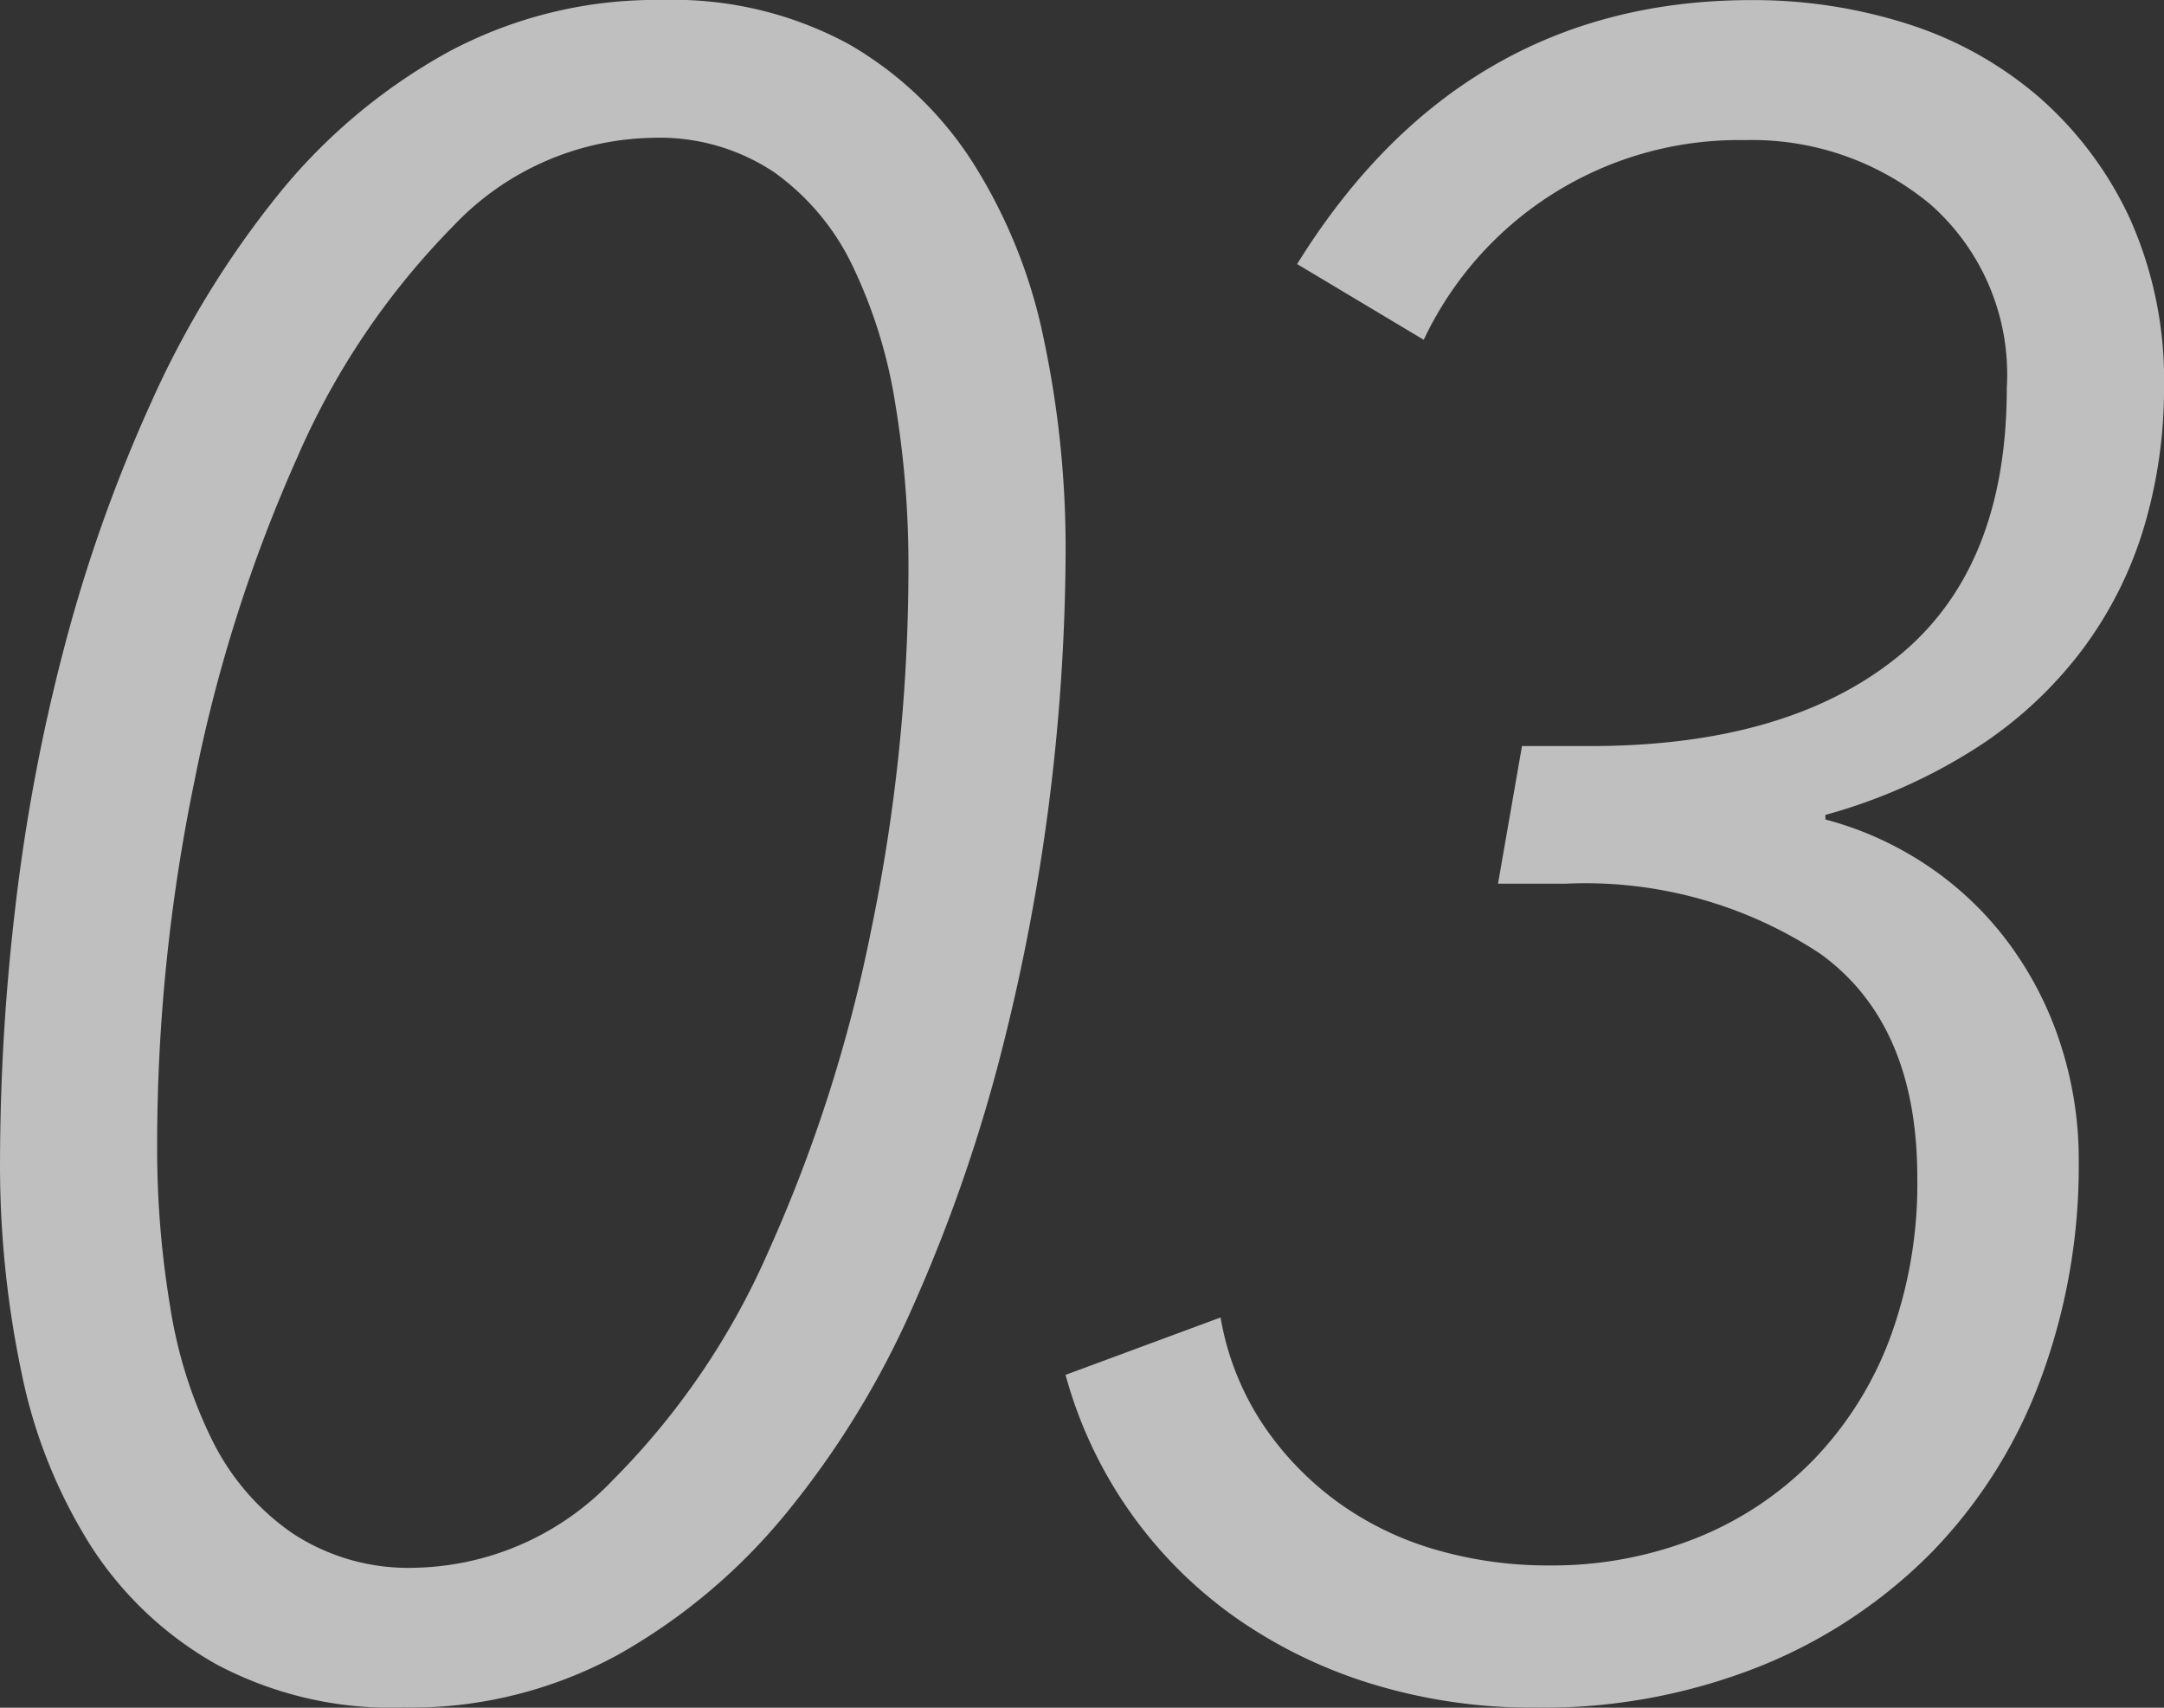
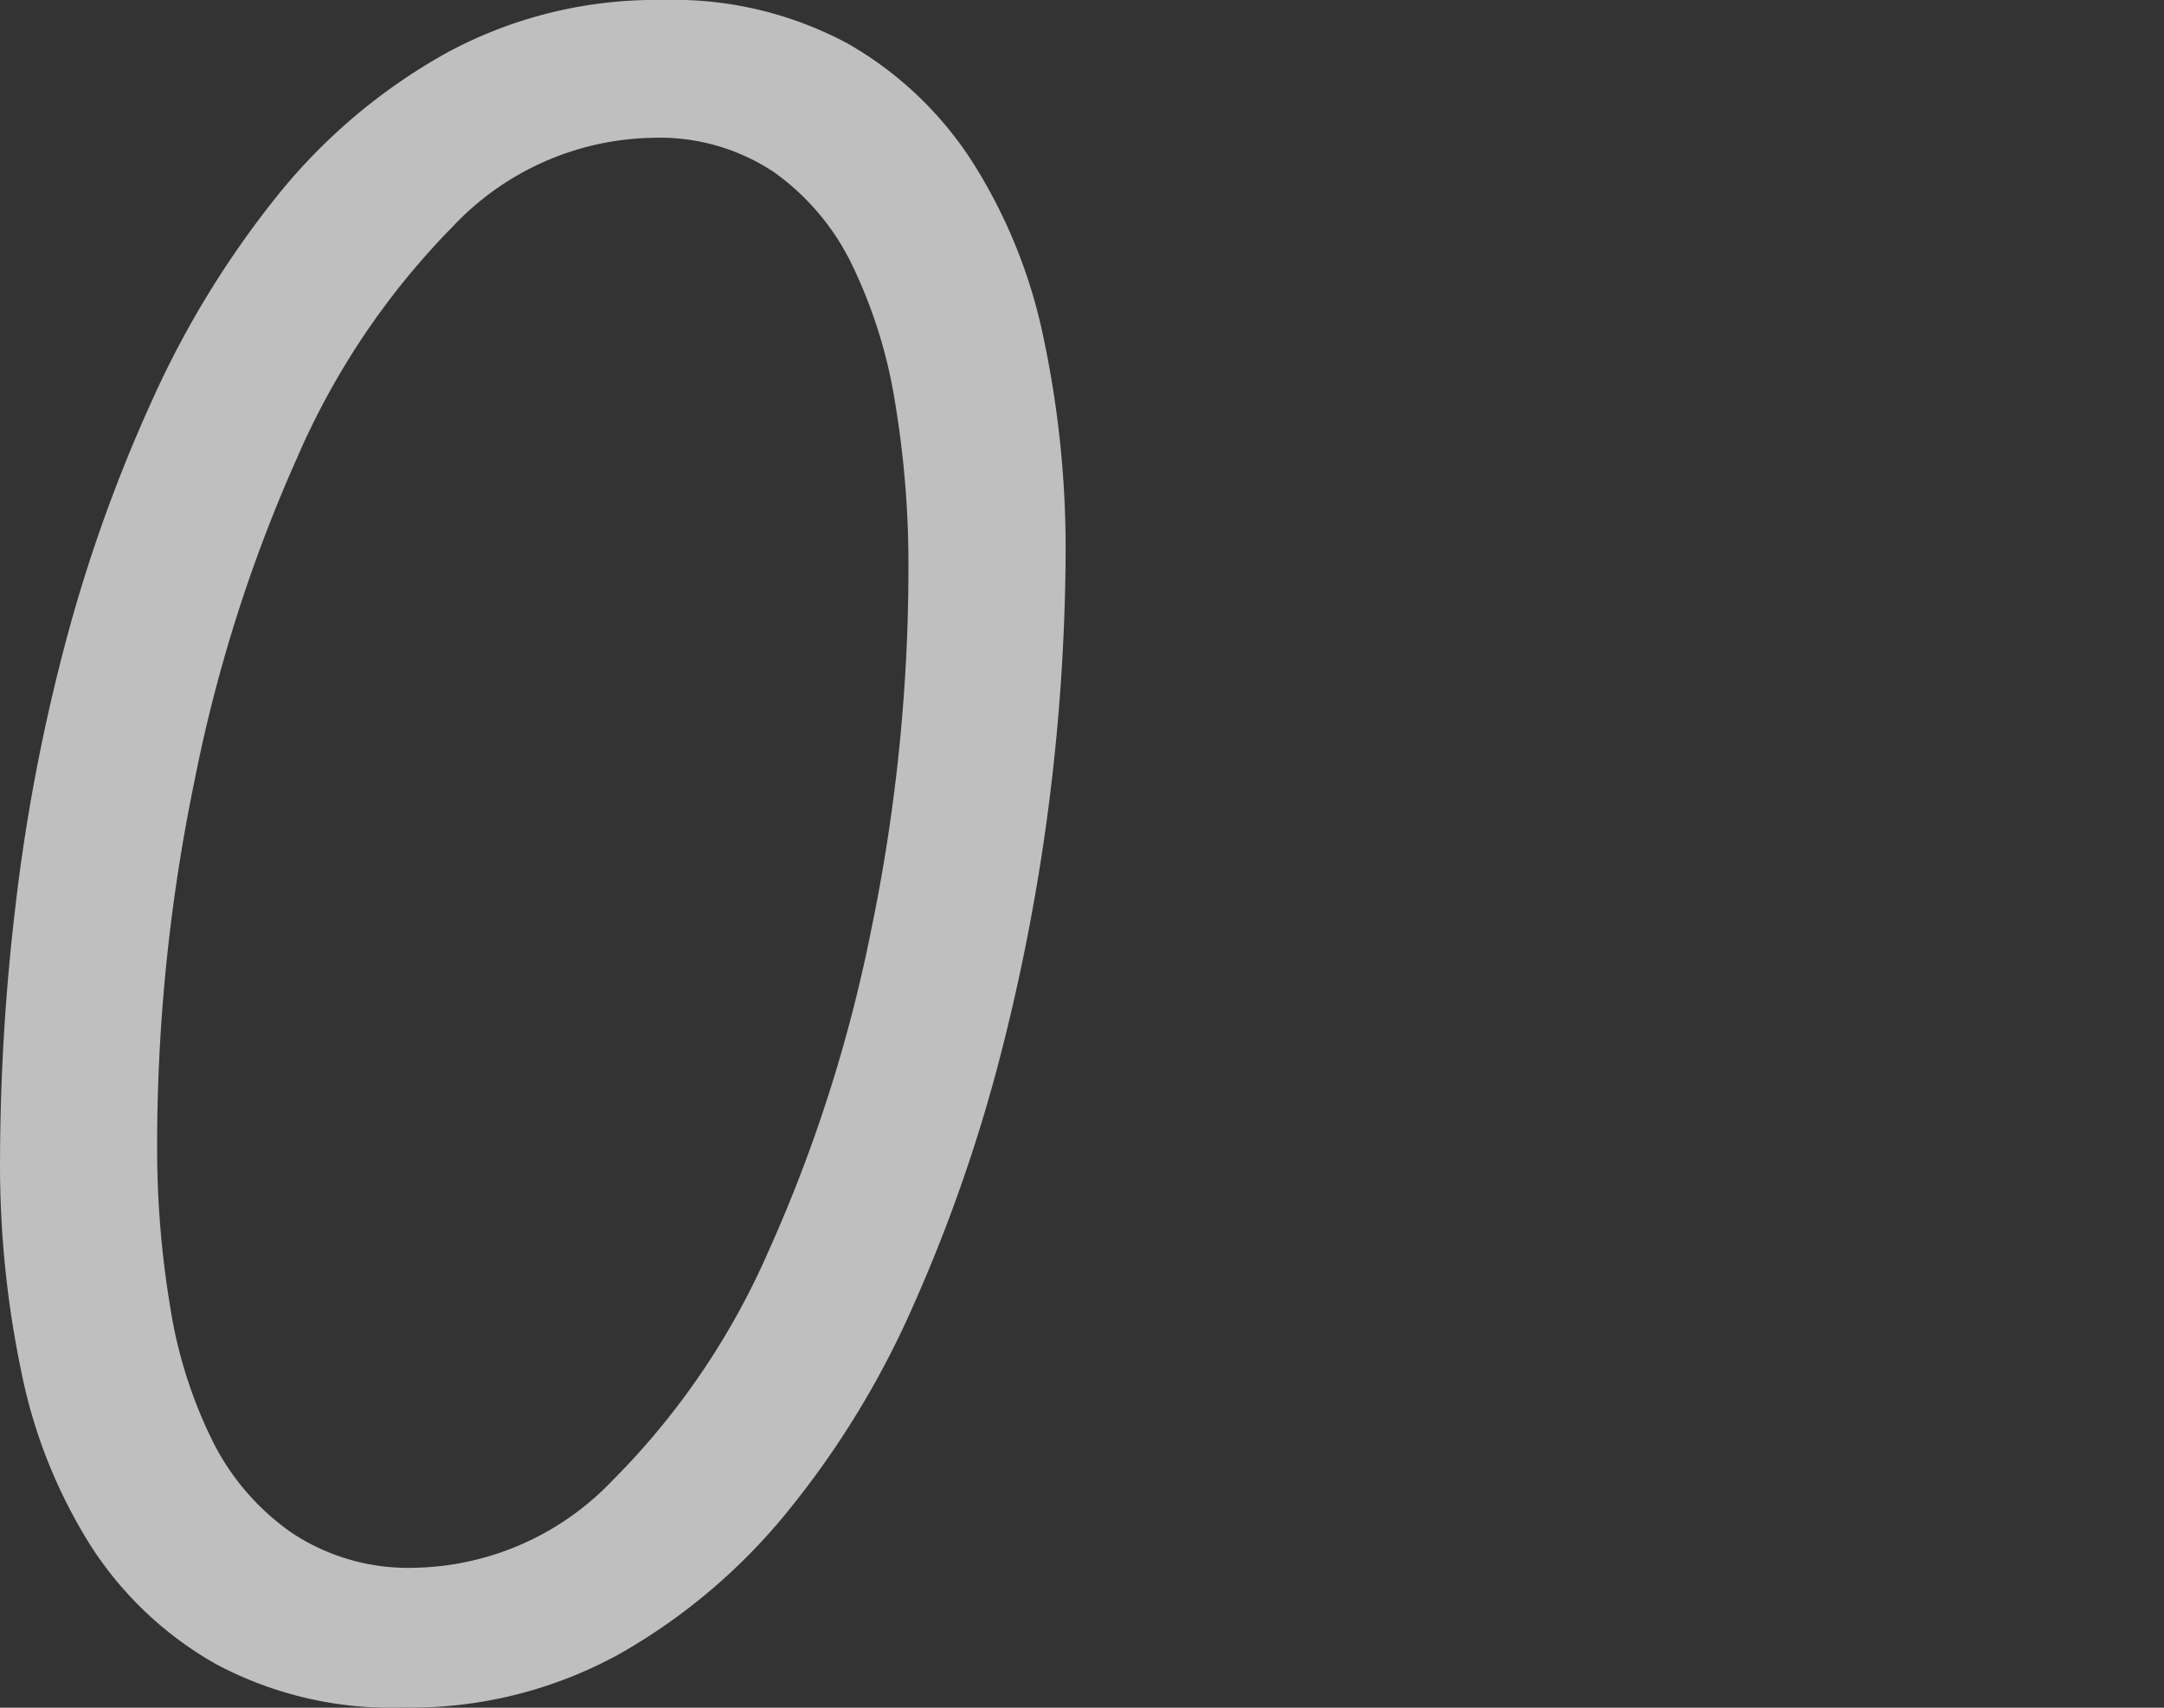
<svg xmlns="http://www.w3.org/2000/svg" width="69.805" height="55.08" viewBox="0 0 69.805 55.08">
  <rect x="0" y="0" width="69.805" height="55.08" fill="#333333" stroke="none" />
  <g id="outline-number03" transform="translate(611.542 -3282.282)" opacity="0.7">
-     <path id="パス_2998" data-name="パス 2998" d="M152.79,1486.708a7.868,7.868,0,0,1,2.537,3.034,15.979,15.979,0,0,1,1.373,4.442,31.682,31.682,0,0,1,.423,5.256,57.578,57.578,0,0,1-1.2,11.7,48.259,48.259,0,0,1-3.312,10.365,24.13,24.13,0,0,1-5.036,7.4,9.044,9.044,0,0,1-6.376,2.815,6.8,6.8,0,0,1-3.943-1.11,7.88,7.88,0,0,1-2.572-2.963,14.886,14.886,0,0,1-1.373-4.331,30.986,30.986,0,0,1-.423-5.219,57.977,57.977,0,0,1,1.2-11.733,48.717,48.717,0,0,1,3.312-10.439,24.523,24.523,0,0,1,5.036-7.477,9.062,9.062,0,0,1,6.445-2.85A6.645,6.645,0,0,1,152.79,1486.708Zm-10.56-3.852a18.572,18.572,0,0,0-5.449,4.59,30.508,30.508,0,0,0-4.075,6.663,49.266,49.266,0,0,0-2.813,7.921,60.221,60.221,0,0,0-1.581,8.4,70.737,70.737,0,0,0-.492,8.105,32.532,32.532,0,0,0,.7,6.924,16.628,16.628,0,0,0,2.251,5.59,11.559,11.559,0,0,0,4.007,3.774,12.01,12.01,0,0,0,6.046,1.407,13.985,13.985,0,0,0,6.924-1.7,19.129,19.129,0,0,0,5.447-4.588,28.875,28.875,0,0,0,4.077-6.663,51.381,51.381,0,0,0,2.778-7.923,66.155,66.155,0,0,0,2.143-16.36,32.563,32.563,0,0,0-.7-6.885,16.978,16.978,0,0,0-2.284-5.7,11.633,11.633,0,0,0-4.042-3.852,11.88,11.88,0,0,0-5.976-1.407A14.185,14.185,0,0,0,142.229,1482.856Z" transform="translate(-739.361 1801.129)" fill="#fbfbfb" />
-     <path id="パス_2999" data-name="パス 2999" d="M161.267,1509.656h2.184a13.746,13.746,0,0,1,8.207,2.256q3.133,2.261,3.134,7.22a14.362,14.362,0,0,1-.881,5.181,11.358,11.358,0,0,1-2.466,3.924,10.951,10.951,0,0,1-3.767,2.519,12.6,12.6,0,0,1-4.791.889,12.915,12.915,0,0,1-3.663-.518,10.2,10.2,0,0,1-3.169-1.555,9.939,9.939,0,0,1-2.4-2.519,8.956,8.956,0,0,1-1.338-3.406l-5,1.851a14.119,14.119,0,0,0,5.565,7.884,15.584,15.584,0,0,0,4.4,2.11,17.669,17.669,0,0,0,5.177.74,18.912,18.912,0,0,0,7.255-1.333,16.356,16.356,0,0,0,5.53-3.665,15.9,15.9,0,0,0,3.524-5.589,19.74,19.74,0,0,0,1.232-7.031,12.032,12.032,0,0,0-.635-3.926,11.25,11.25,0,0,0-1.761-3.295,10.658,10.658,0,0,0-2.607-2.4,10.838,10.838,0,0,0-3.169-1.408v-.148a17.732,17.732,0,0,0,4.9-2.182,13.211,13.211,0,0,0,3.416-3.186,12.634,12.634,0,0,0,1.974-3.959,15.649,15.649,0,0,0,.633-4.442,12.737,12.737,0,0,0-1.091-5.442,11.744,11.744,0,0,0-2.923-3.923,12.087,12.087,0,0,0-4.227-2.369,16.386,16.386,0,0,0-5.071-.778q-9.371,0-14.652,8.514l4.084,2.443a11.235,11.235,0,0,1,10.356-6.441,9,9,0,0,1,5.988,2.073,7.313,7.313,0,0,1,2.464,5.923q0,5.849-3.557,8.7t-9.9,2.849H162.04Z" transform="translate(-724.487 1801.129)" fill="#fbfbfb" />
+     <path id="パス_2998" data-name="パス 2998" d="M152.79,1486.708a7.868,7.868,0,0,1,2.537,3.034,15.979,15.979,0,0,1,1.373,4.442,31.682,31.682,0,0,1,.423,5.256,57.578,57.578,0,0,1-1.2,11.7,48.259,48.259,0,0,1-3.312,10.365,24.13,24.13,0,0,1-5.036,7.4,9.044,9.044,0,0,1-6.376,2.815,6.8,6.8,0,0,1-3.943-1.11,7.88,7.88,0,0,1-2.572-2.963,14.886,14.886,0,0,1-1.373-4.331,30.986,30.986,0,0,1-.423-5.219,57.977,57.977,0,0,1,1.2-11.733,48.717,48.717,0,0,1,3.312-10.439,24.523,24.523,0,0,1,5.036-7.477,9.062,9.062,0,0,1,6.445-2.85A6.645,6.645,0,0,1,152.79,1486.708Zm-10.56-3.852a18.572,18.572,0,0,0-5.449,4.59,30.508,30.508,0,0,0-4.075,6.663,49.266,49.266,0,0,0-2.813,7.921,60.221,60.221,0,0,0-1.581,8.4,70.737,70.737,0,0,0-.492,8.105,32.532,32.532,0,0,0,.7,6.924,16.628,16.628,0,0,0,2.251,5.59,11.559,11.559,0,0,0,4.007,3.774,12.01,12.01,0,0,0,6.046,1.407,13.985,13.985,0,0,0,6.924-1.7,19.129,19.129,0,0,0,5.447-4.588,28.875,28.875,0,0,0,4.077-6.663,51.381,51.381,0,0,0,2.778-7.923,66.155,66.155,0,0,0,2.143-16.36,32.563,32.563,0,0,0-.7-6.885,16.978,16.978,0,0,0-2.284-5.7,11.633,11.633,0,0,0-4.042-3.852,11.88,11.88,0,0,0-5.976-1.407A14.185,14.185,0,0,0,142.229,1482.856" transform="translate(-739.361 1801.129)" fill="#fbfbfb" />
  </g>
</svg>